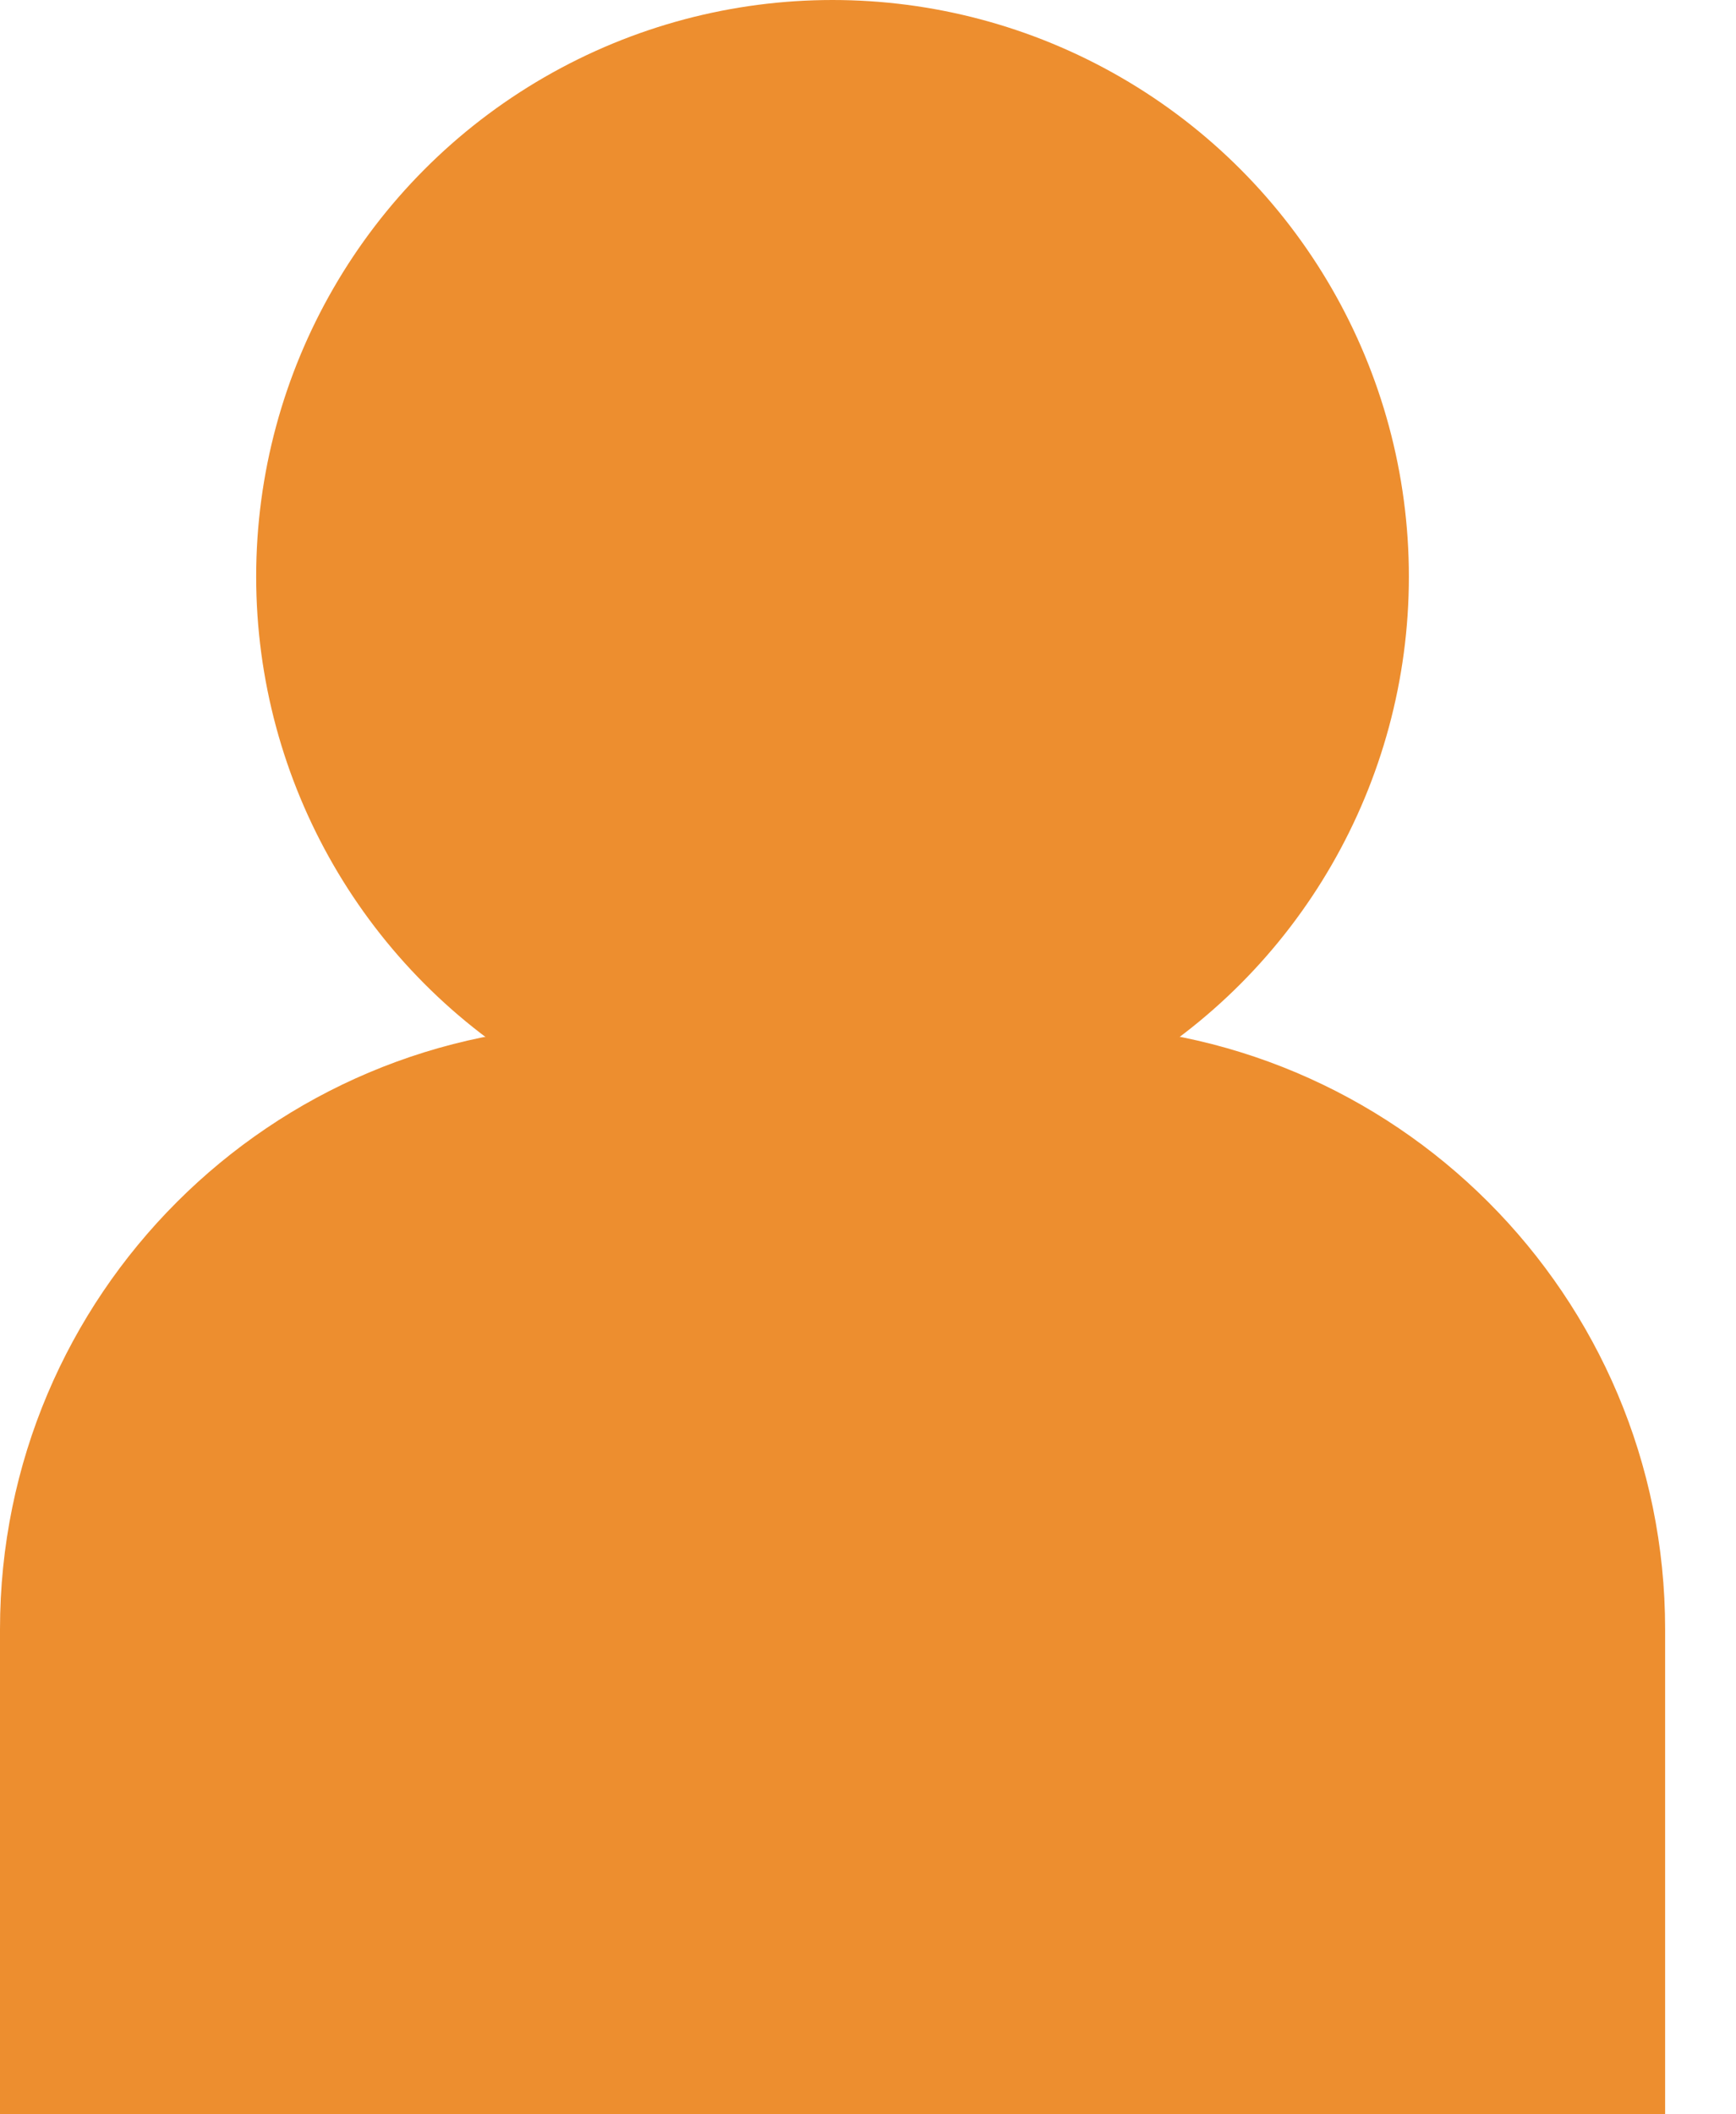
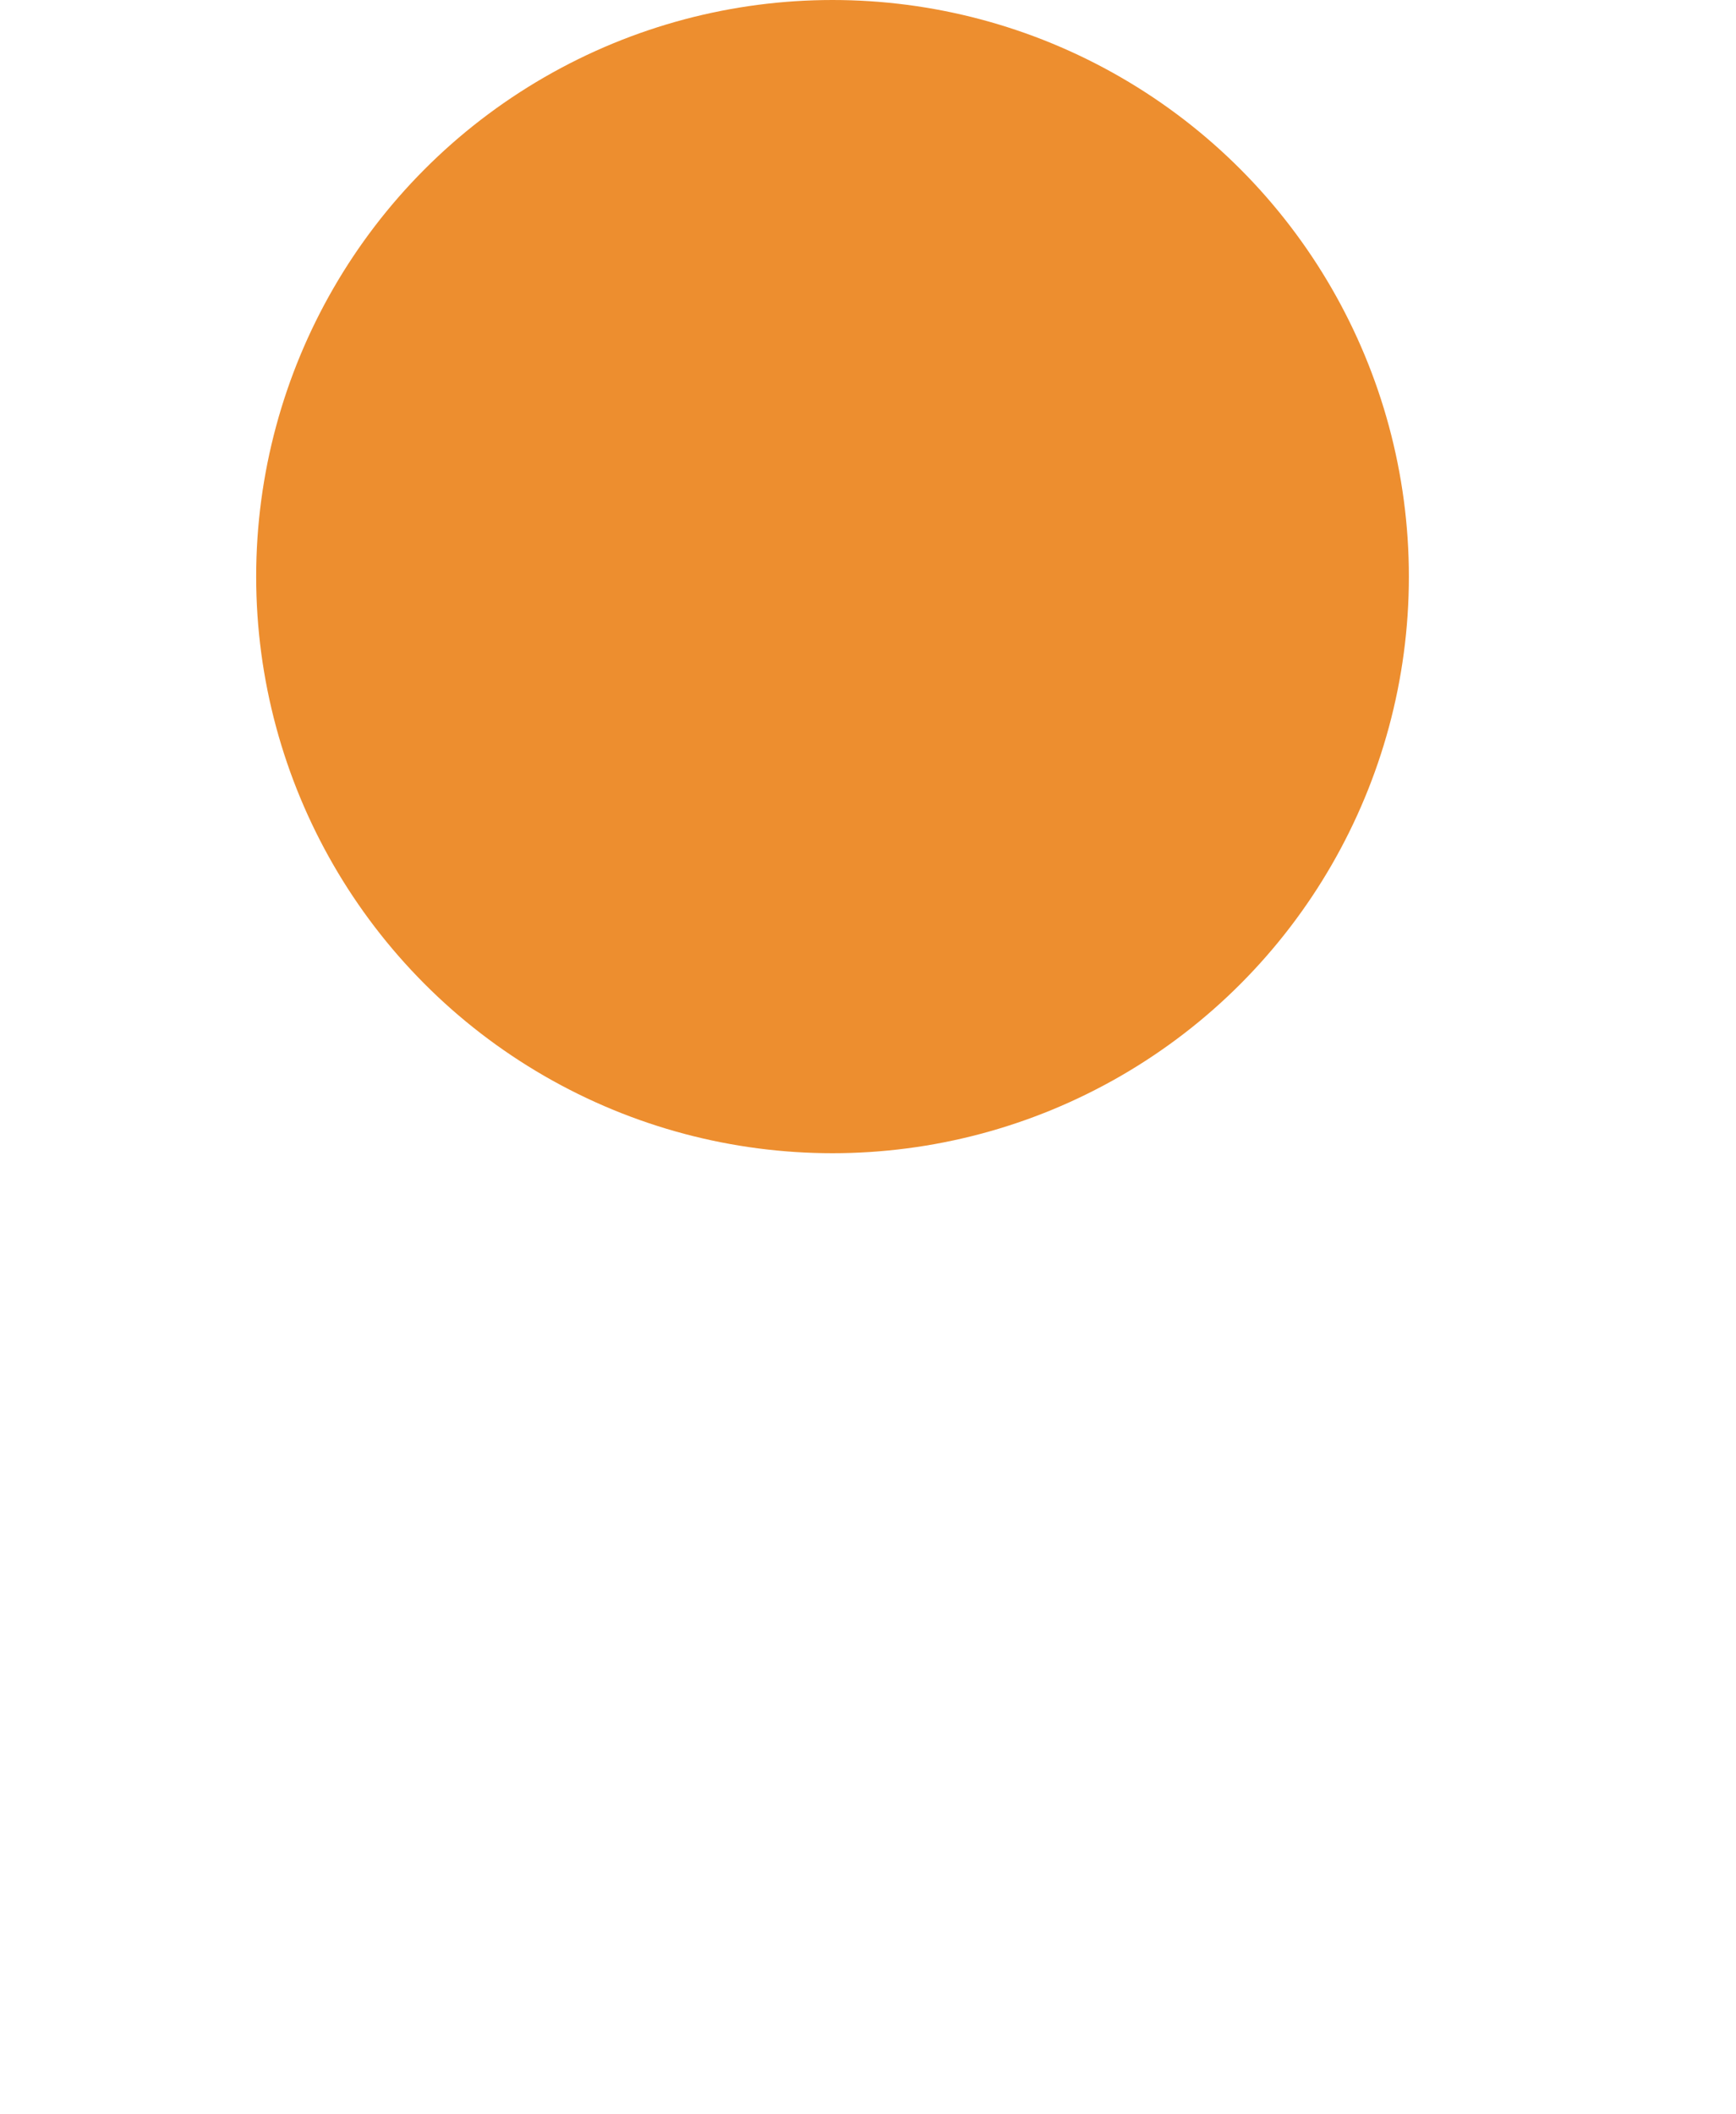
<svg xmlns="http://www.w3.org/2000/svg" width="23px" height="28px" viewBox="0 0 23 28" version="1.1">
  <title>icon/user</title>
  <g id="Page-1" stroke="none" stroke-width="1" fill="none" fill-rule="evenodd">
    <g id="Skazka-open-cart-2023" transform="translate(-1375, -103)" fill="#ED8E2F">
      <g id="icon/user" transform="translate(1375, 103)">
        <circle id="Oval" cx="11.03" cy="7.636" r="7.636" />
-         <path d="M8,13.576 L14.061,13.576 C18.479,13.576 22.061,17.157 22.061,21.576 L22.061,28 L22.061,28 L0,28 L0,21.576 C-5.41083001e-16,17.157 3.582,13.576 8,13.576 Z" id="Rectangle" />
      </g>
    </g>
  </g>
</svg>